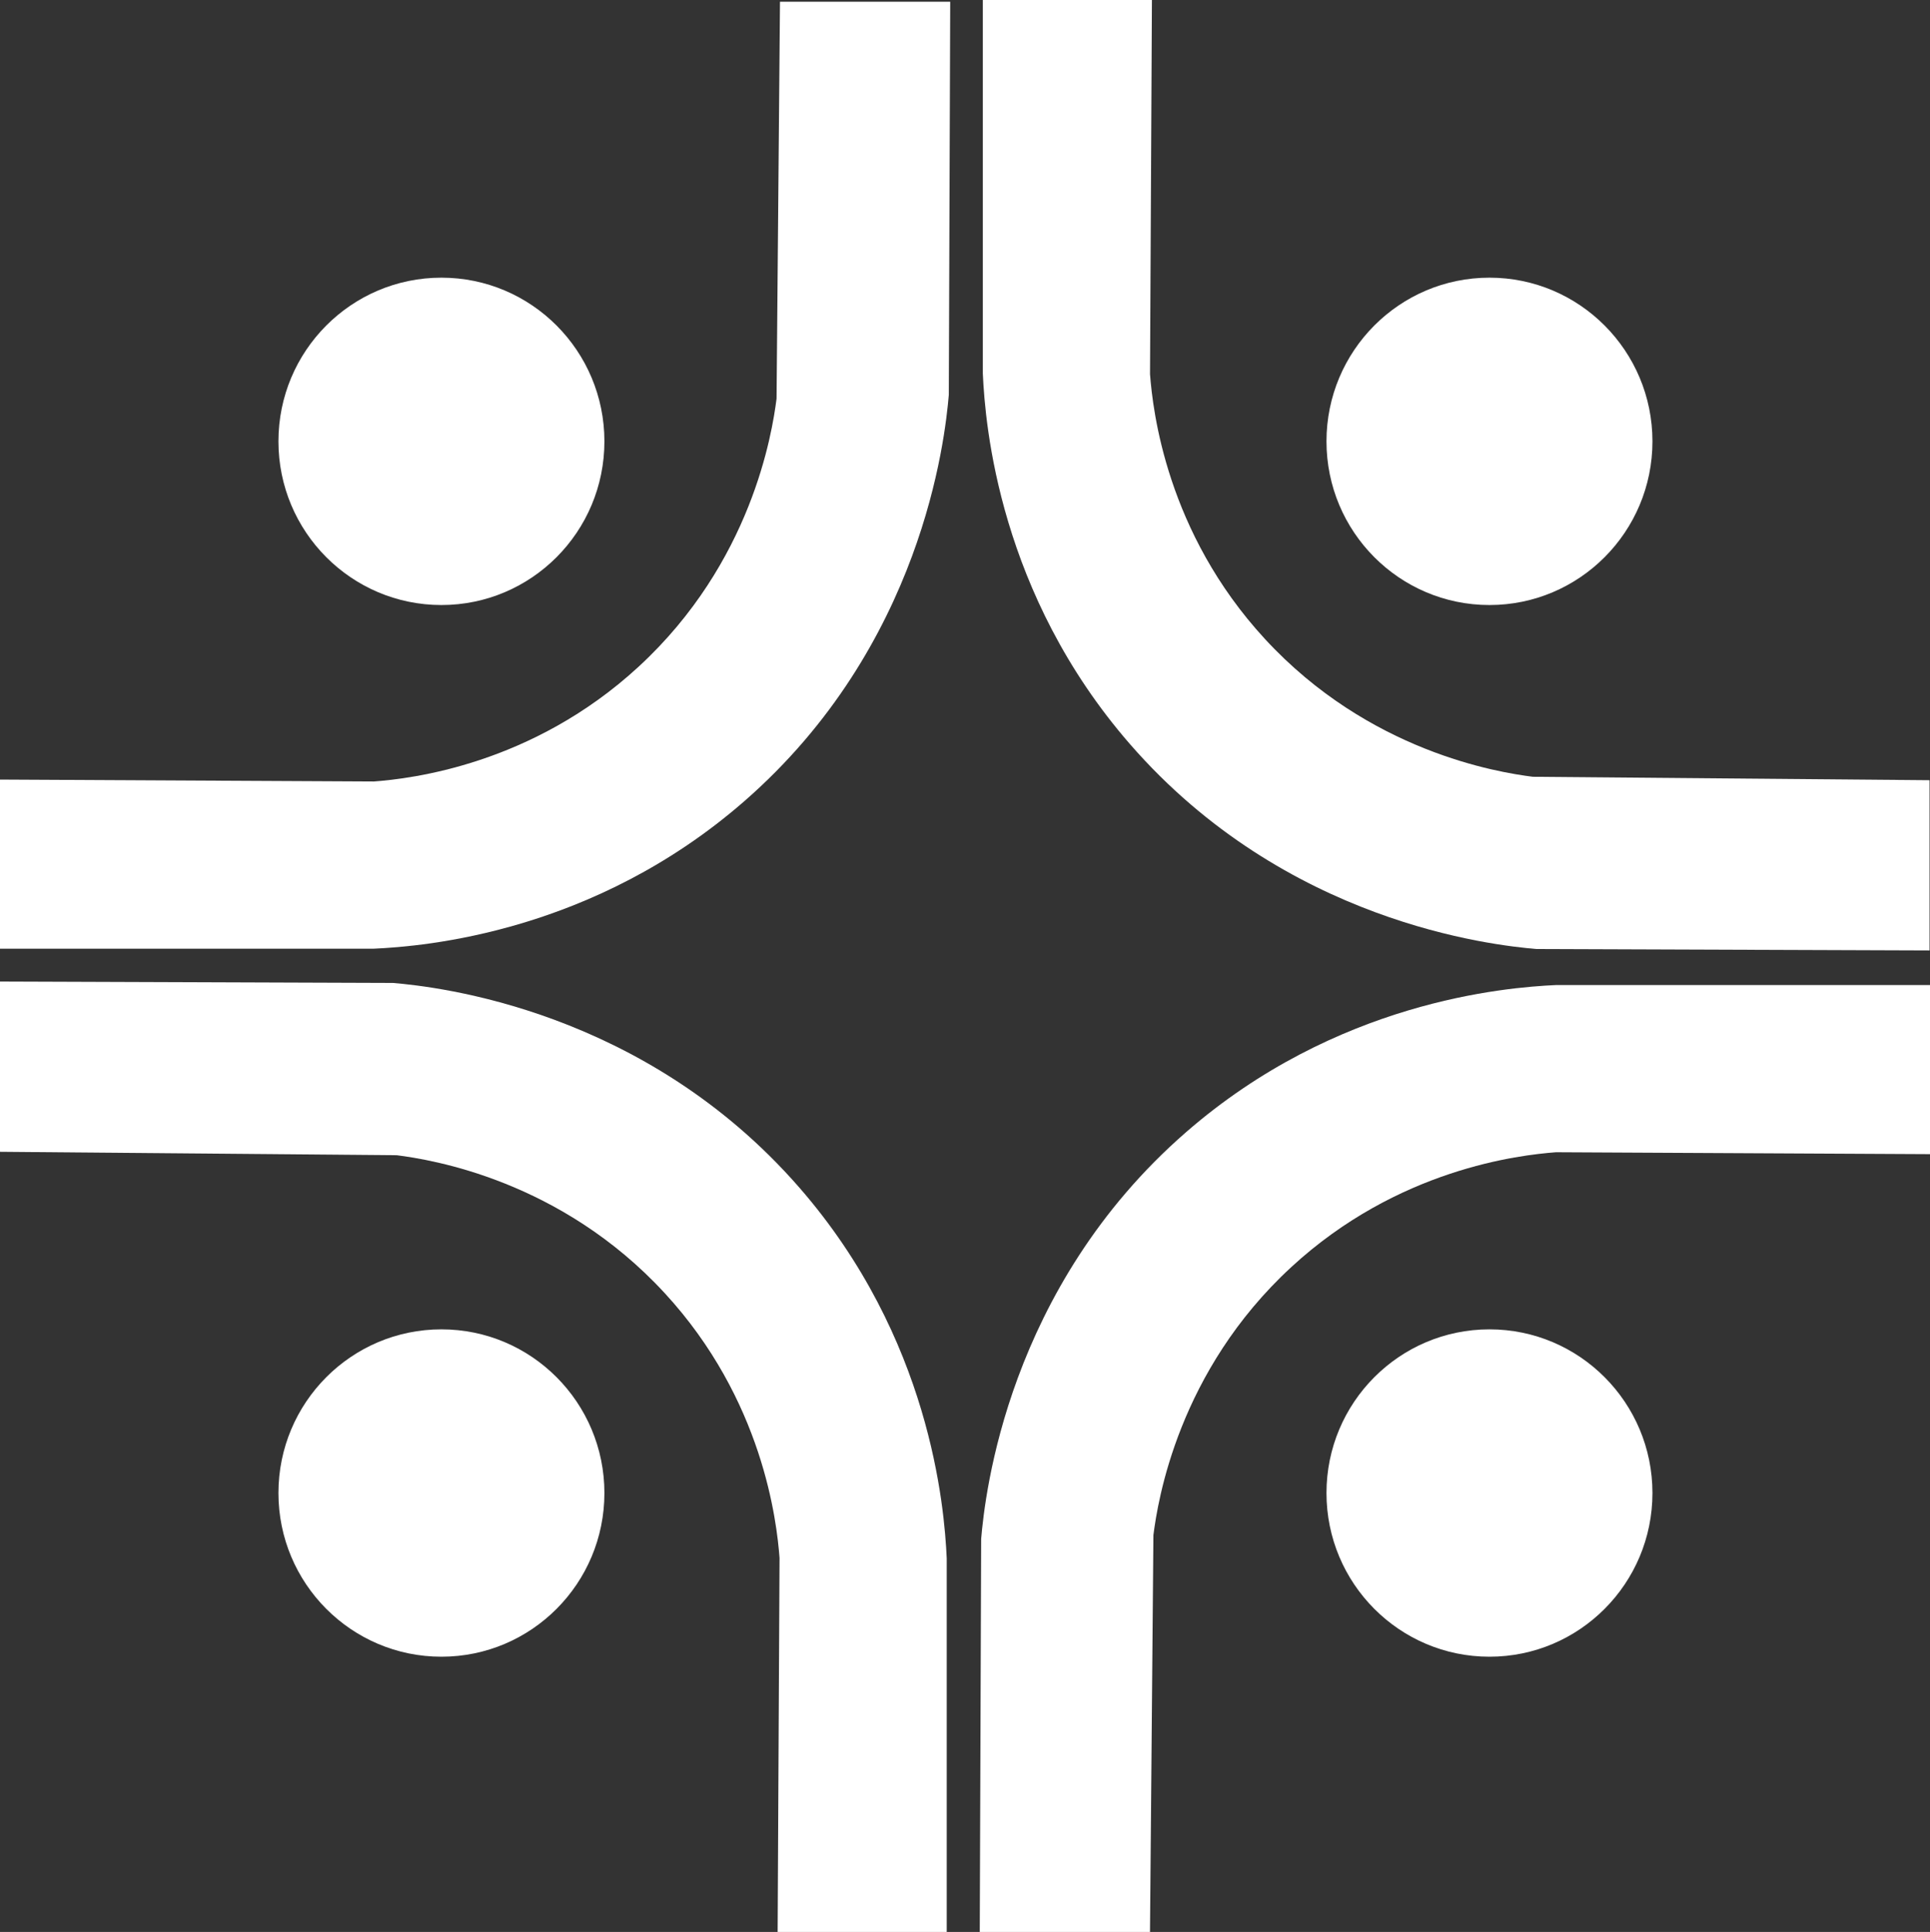
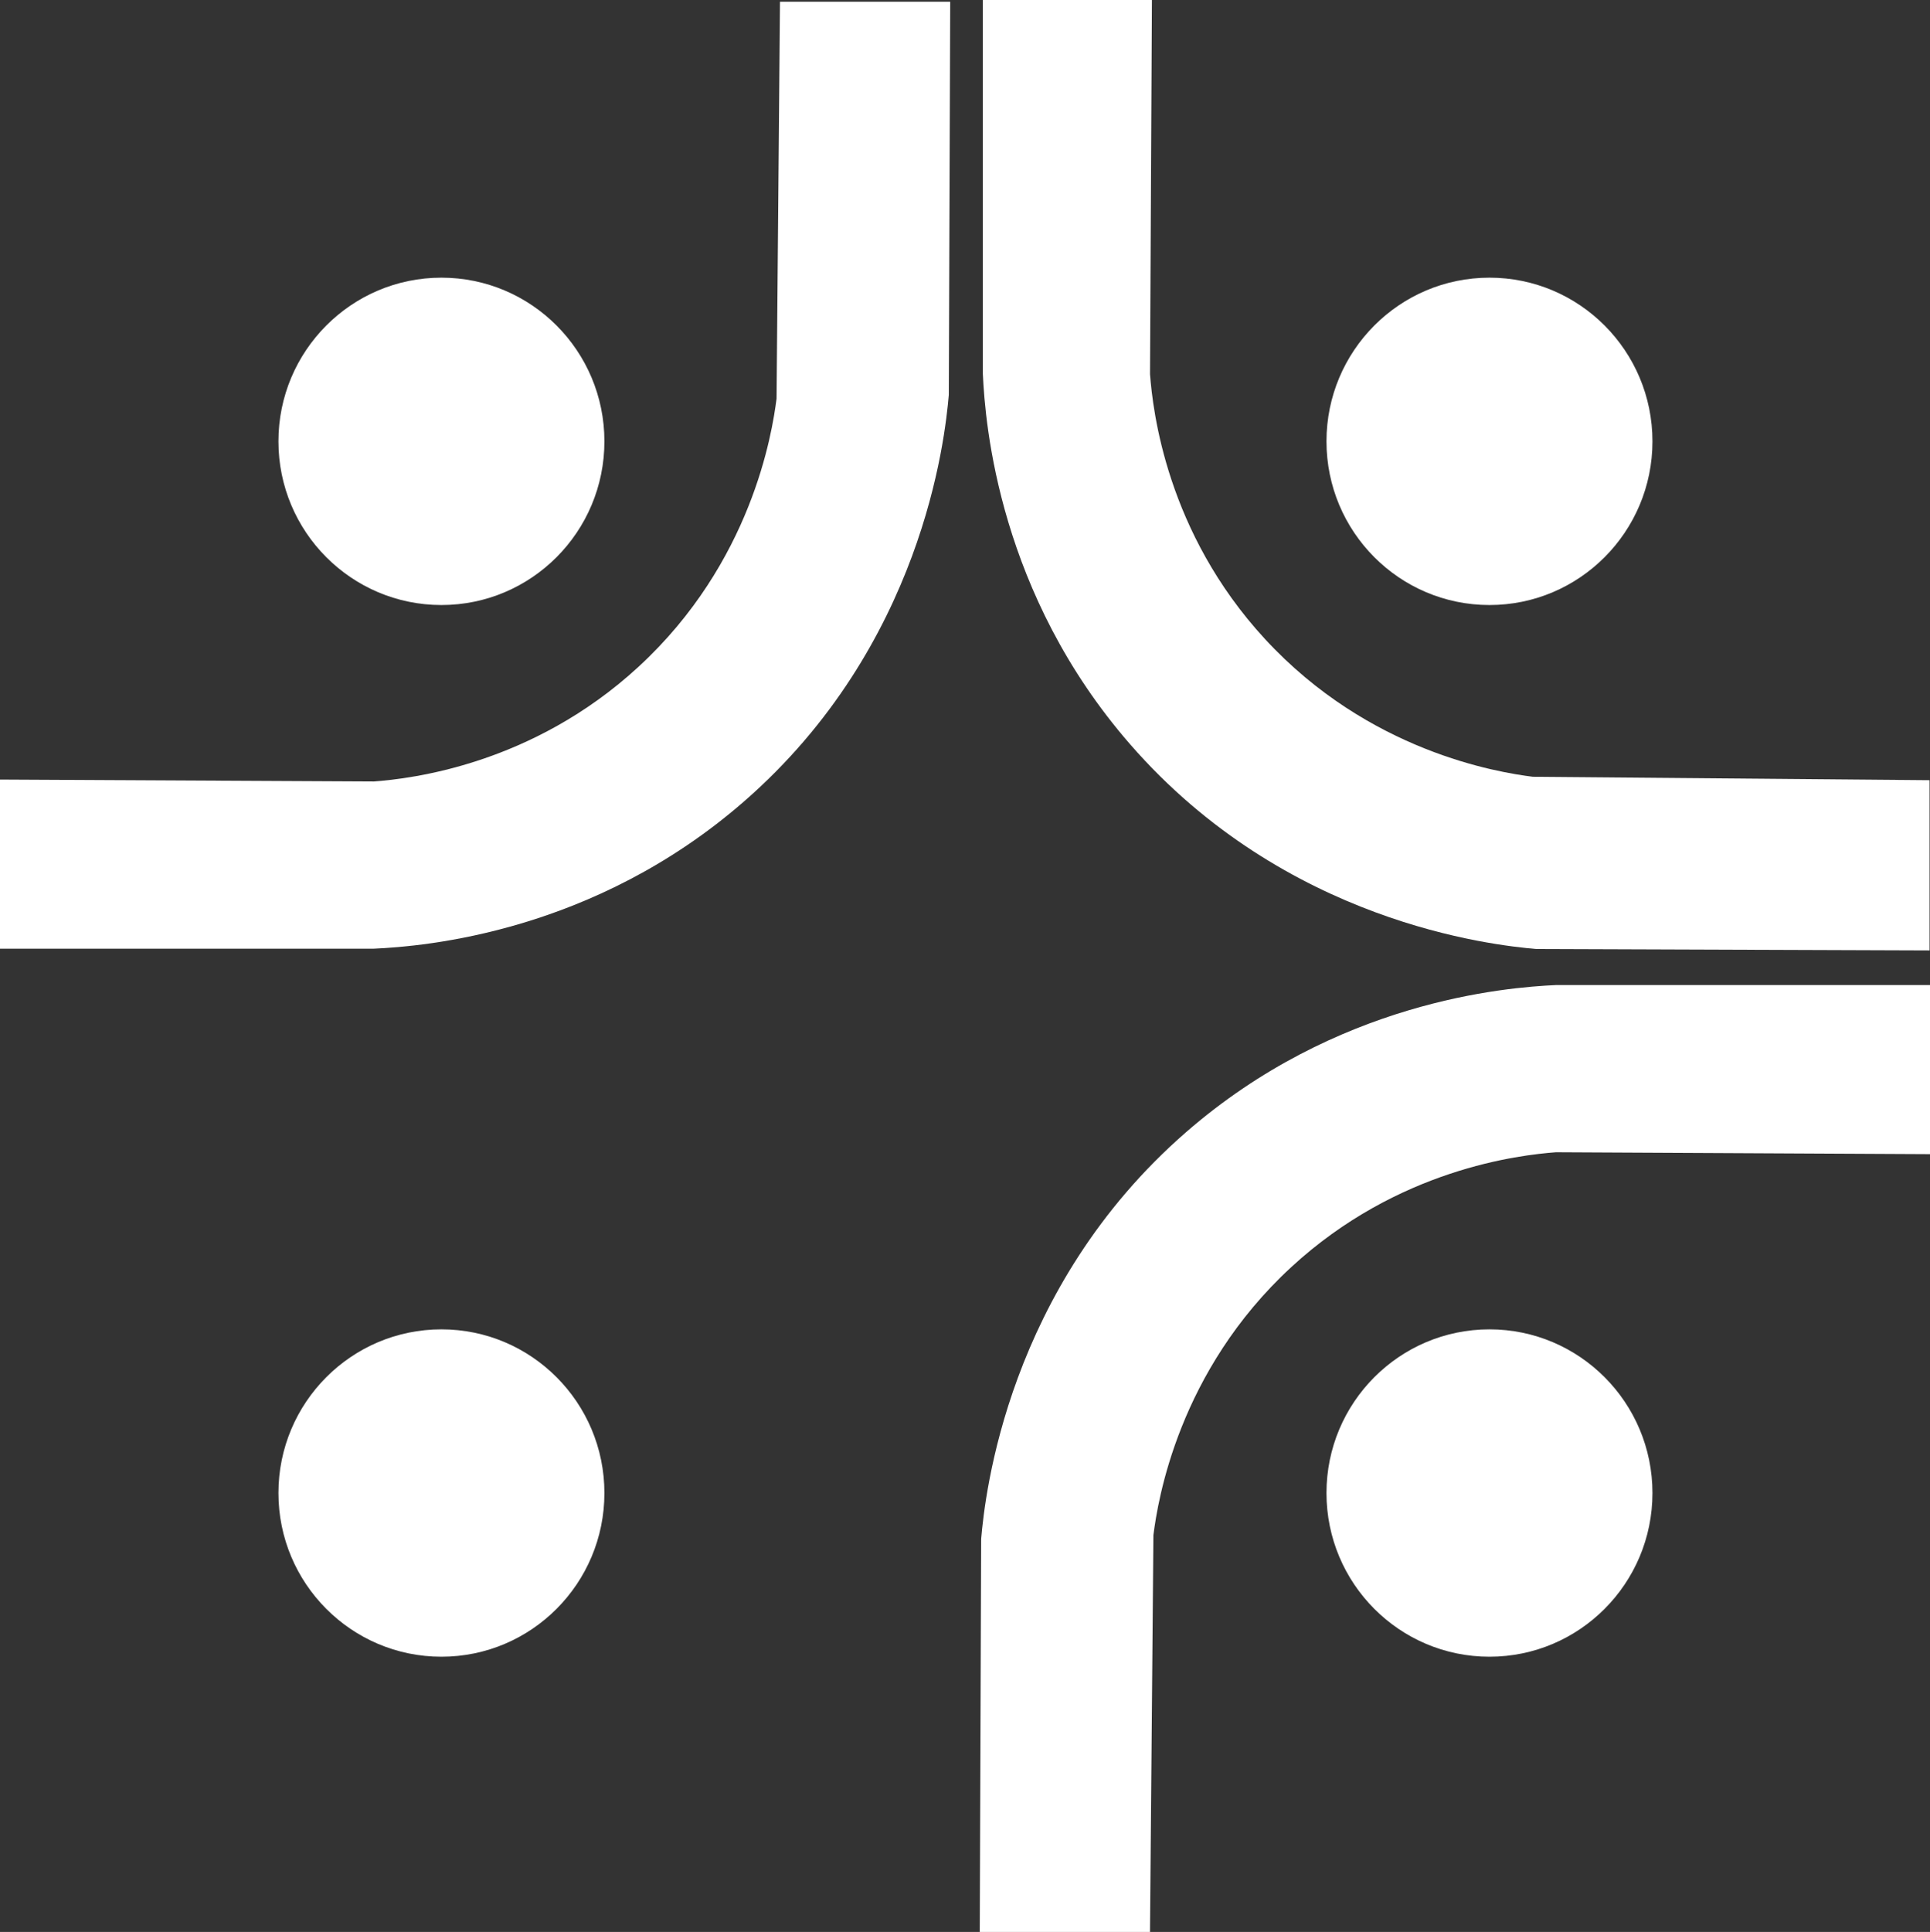
<svg xmlns="http://www.w3.org/2000/svg" id="Layer_1" data-name="Layer 1" viewBox="0 0 648.44 648.95">
  <rect x="0" y="0" width="648.44" height="648.95" fill="#333333" stroke="none" />
  <defs>
    <style>
      .cls-1 {
        fill: #fff;
      }
    </style>
  </defs>
  <ellipse class="cls-1" cx="148.31" cy="148.25" rx="54.76" ry="54.98" />
  <ellipse class="cls-1" cx="148.31" cy="501.51" rx="54.76" ry="54.98" />
  <ellipse class="cls-1" cx="500.43" cy="501.51" rx="54.76" ry="54.98" />
  <ellipse class="cls-1" cx="500.43" cy="148.25" rx="54.76" ry="54.98" />
-   <path class="cls-1" d="M0,386.89v-57.19l132.04.47c14.82,1.27,84.32,8.82,136.55,68.77,43.97,50.47,48.71,107.1,49.49,124.53v125.49h-56.81l.64-125.66c-.93-12.27-5.54-53.11-38.6-88.96-34.95-37.9-78.27-44.81-90-46.3-44.44-.38-88.88-.77-133.32-1.15Z" />
  <path class="cls-1" d="M386.37,648.95h-57.19s.47-132.04.47-132.04c1.27-14.82,8.82-84.32,68.77-136.55,50.47-43.97,107.1-48.71,124.53-49.49,41.83,0,83.66,0,125.49,0v56.81s-125.66-.64-125.66-.64c-12.27.93-53.11,5.54-88.96,38.6-37.9,34.95-44.81,78.27-46.3,90-.38,44.44-.77,88.88-1.15,133.32Z" />
  <path class="cls-1" d="M262.06.59h57.19s-.47,132.04-.47,132.04c-1.27,14.82-8.82,84.32-68.77,136.55-50.47,43.97-107.1,48.71-124.53,49.49-41.83,0-83.66,0-125.49,0v-56.81s125.66.64,125.66.64c12.27-.93,53.11-5.54,88.96-38.6,37.9-34.95,44.81-78.27,46.3-90,.38-44.44.77-88.88,1.15-133.32Z" />
  <path class="cls-1" d="M648.29,262.06v57.19l-132.04-.47c-14.82-1.27-84.32-8.82-136.55-68.77-43.97-50.47-48.71-107.1-49.49-124.53V0h56.81l-.64,125.66c.93,12.27,5.54,53.11,38.6,88.96,34.95,37.9,78.27,44.81,90,46.3,44.44.38,88.88.77,133.32,1.15Z" />
</svg>